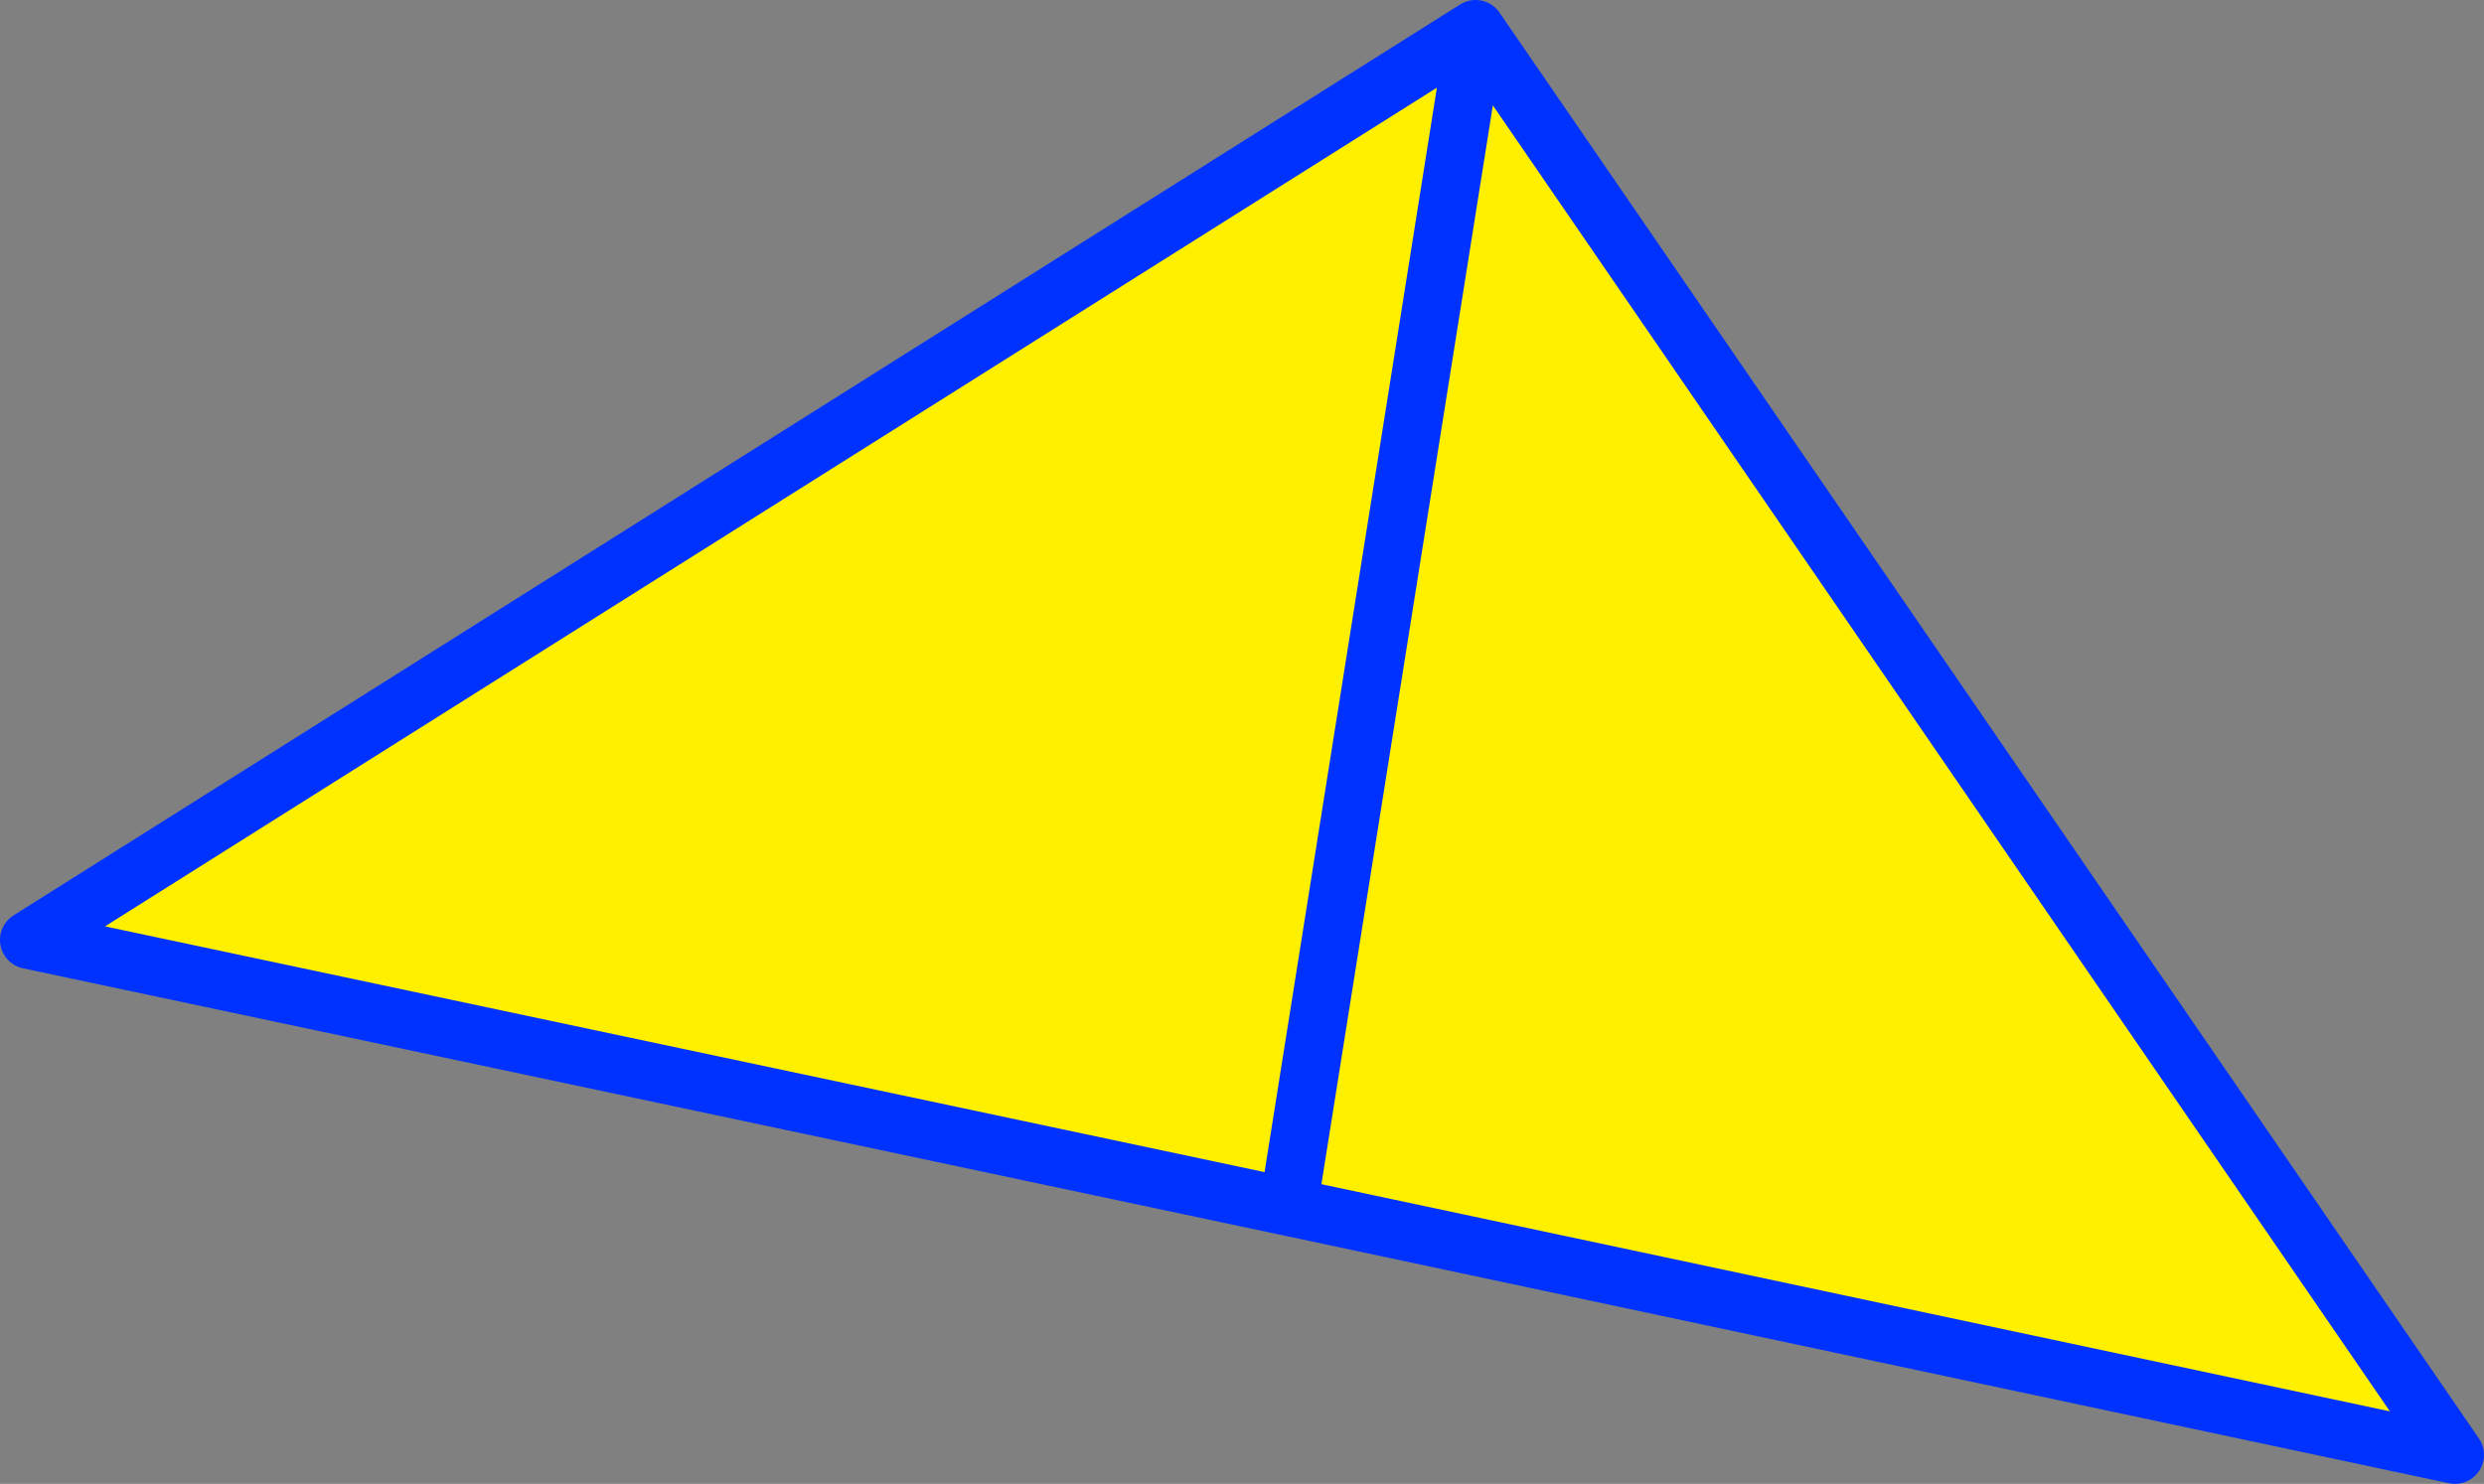
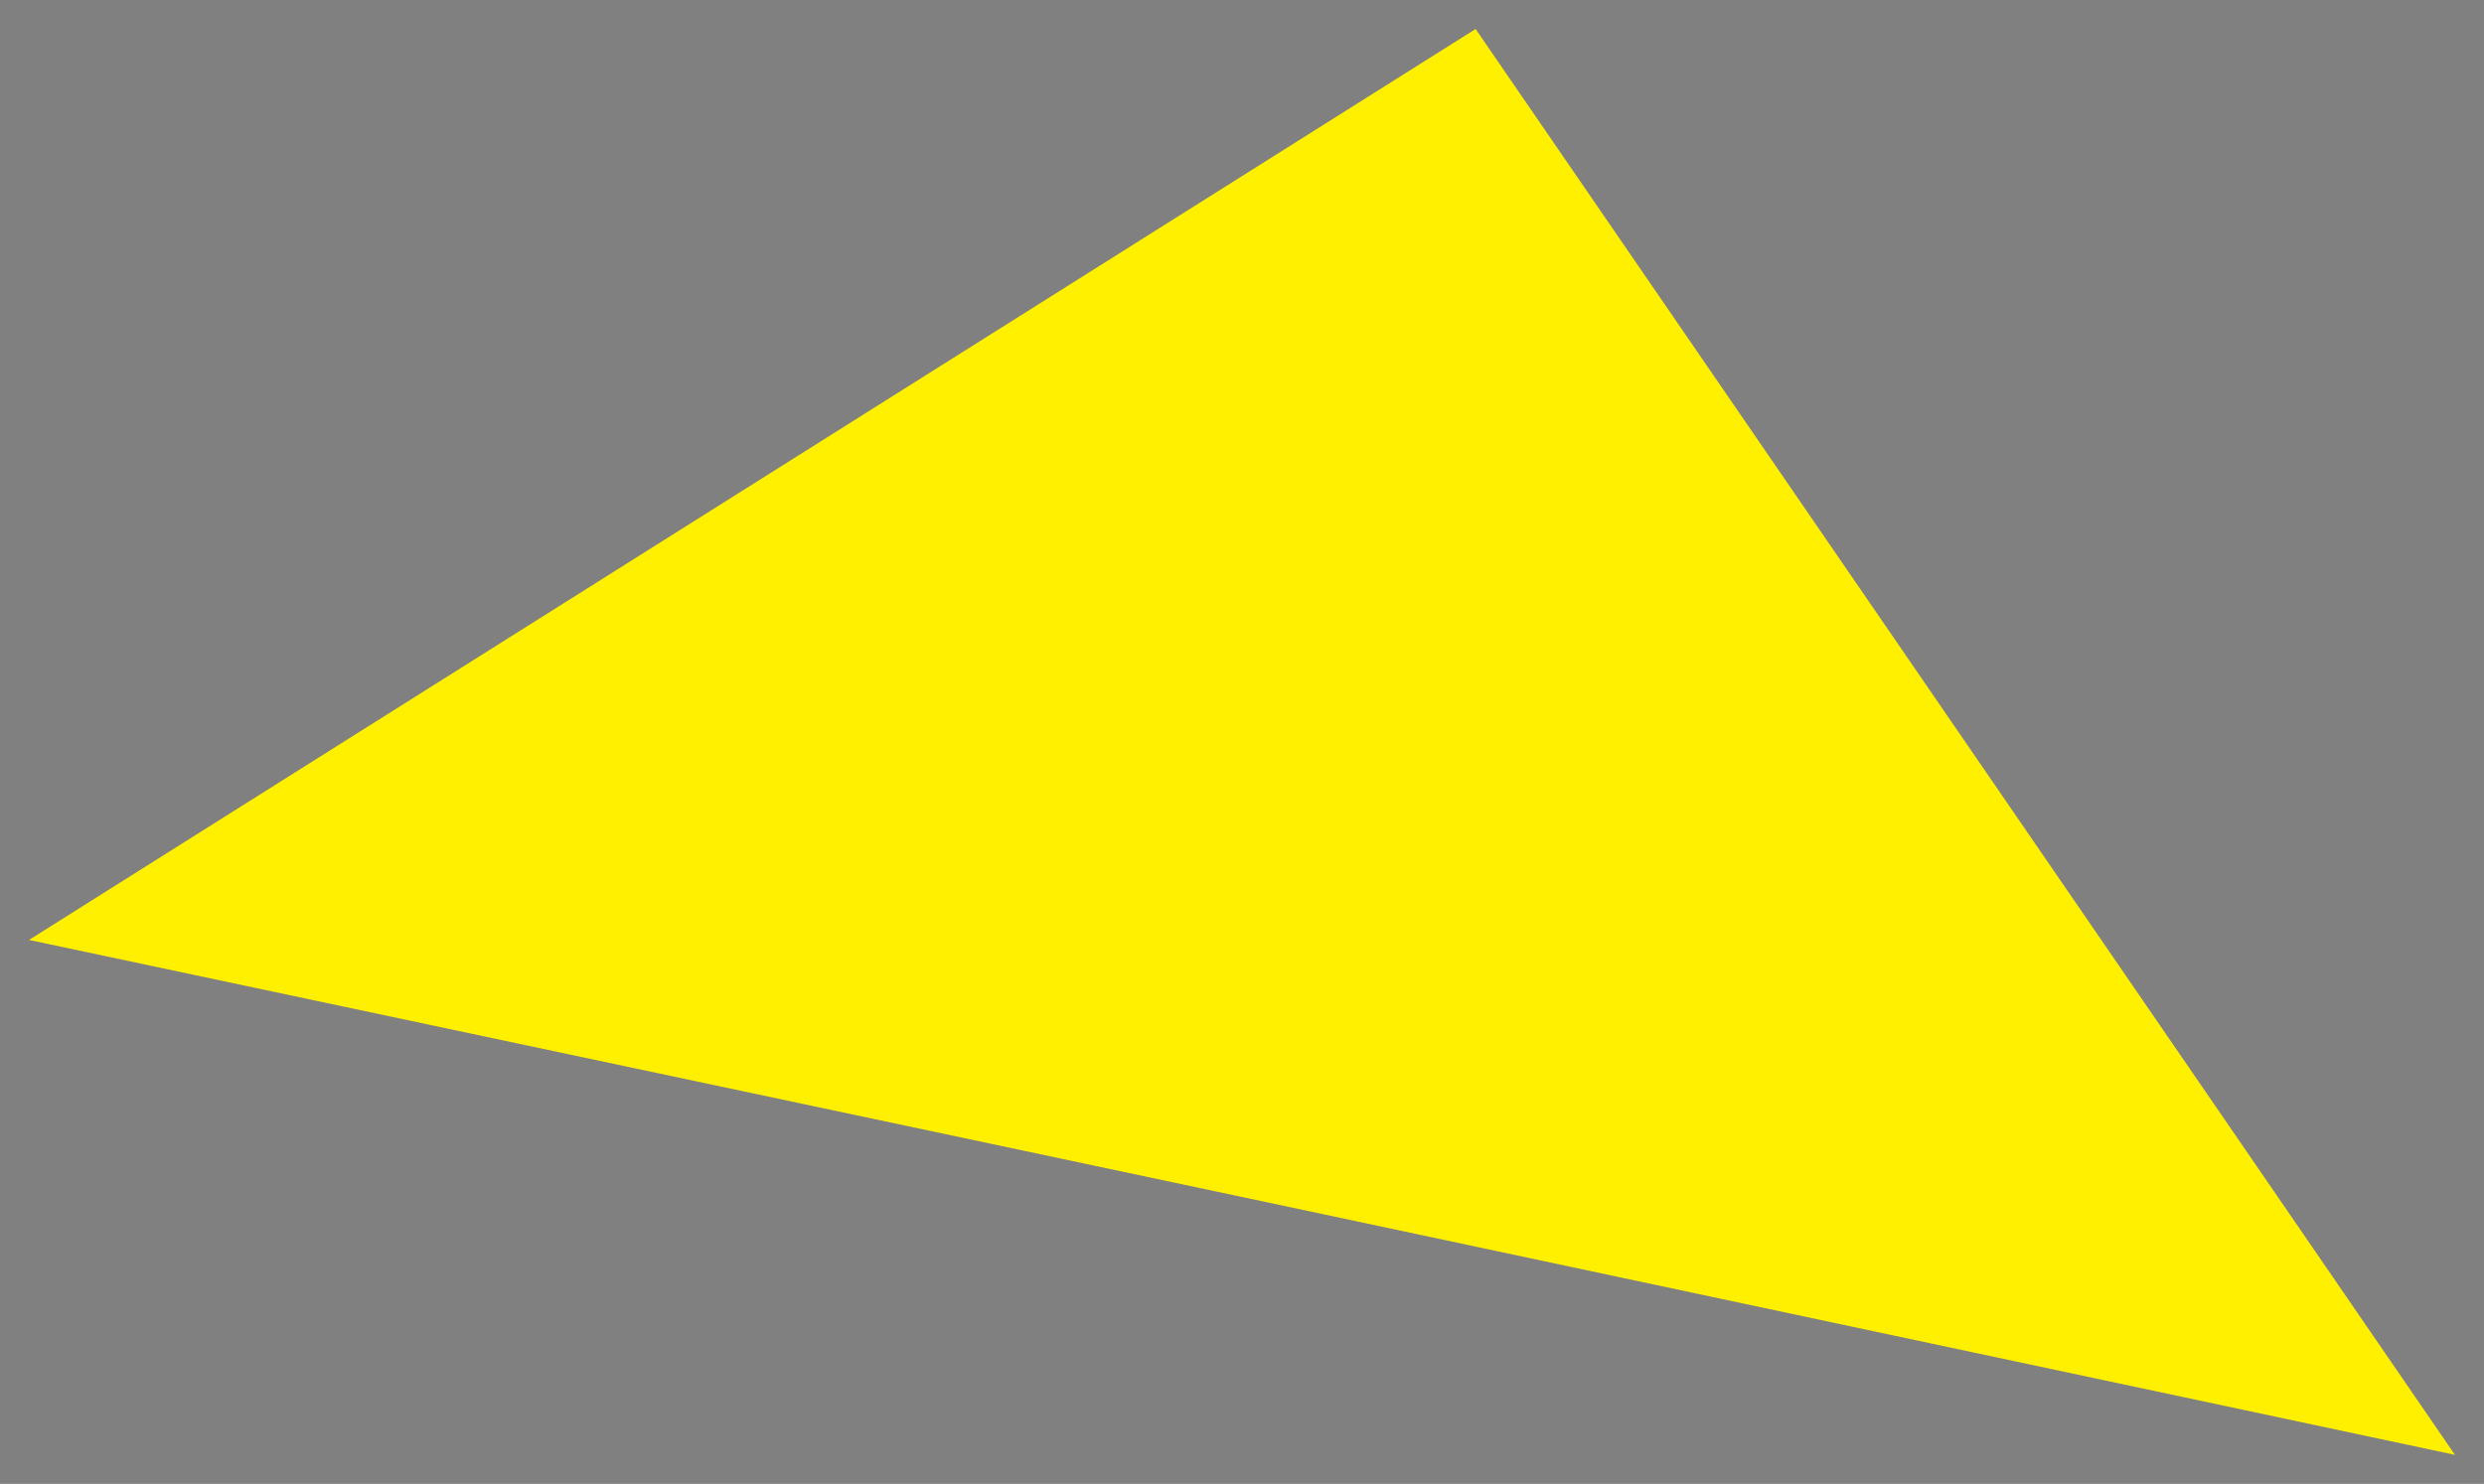
<svg xmlns="http://www.w3.org/2000/svg" height="51.15px" width="85.6px">
  <rect width="100%" height="100%" fill="#808080" stroke="none" />
  <g transform="matrix(1.0, 0.0, 0.0, 1.0, -319.8, -178.15)">
    <path d="M364.2 219.75 L320.8 210.55 370.65 179.15 404.4 228.3 364.2 219.75 370.65 179.15 364.2 219.75" fill="#fff000" fill-rule="evenodd" stroke="none" />
-     <path d="M364.2 219.75 L320.8 210.55 370.65 179.15 404.4 228.3 364.2 219.75 370.65 179.15" fill="none" stroke="#0032ff" stroke-linecap="round" stroke-linejoin="round" stroke-width="2.0" />
  </g>
</svg>